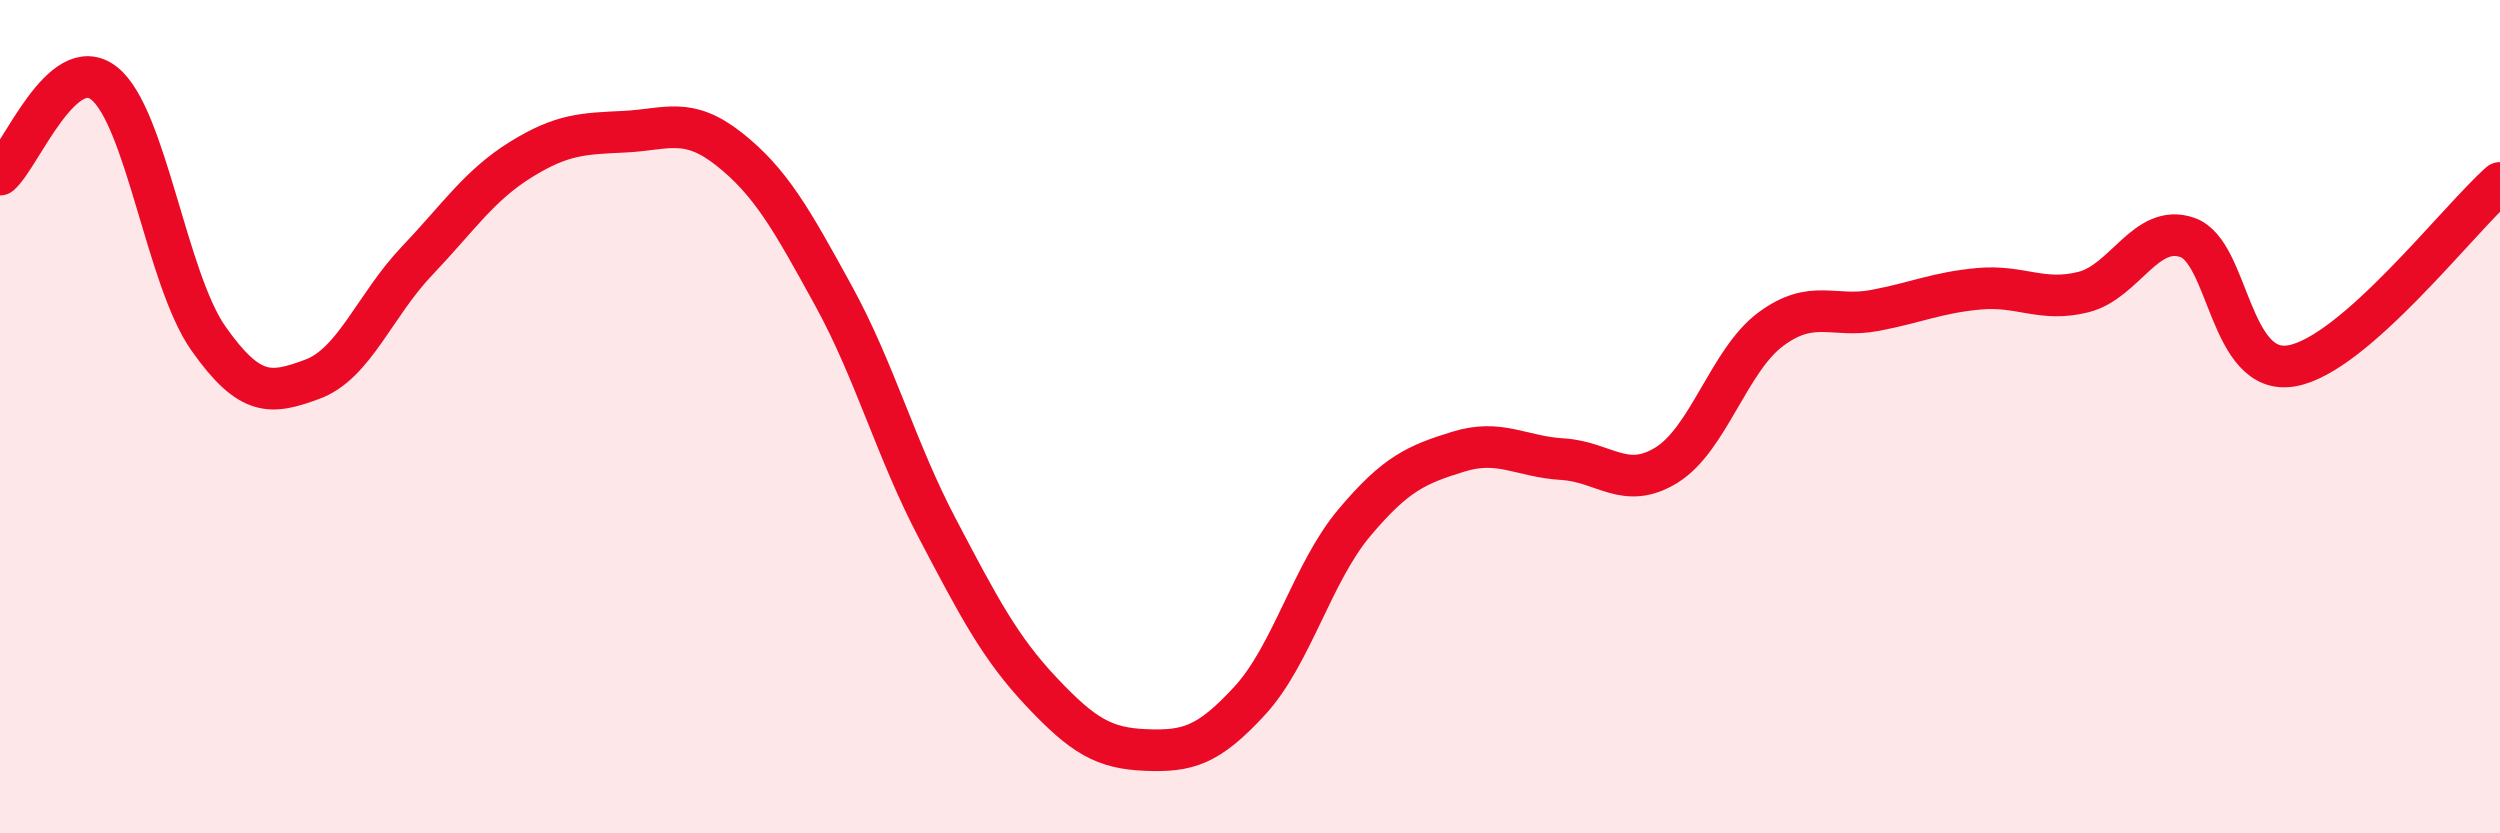
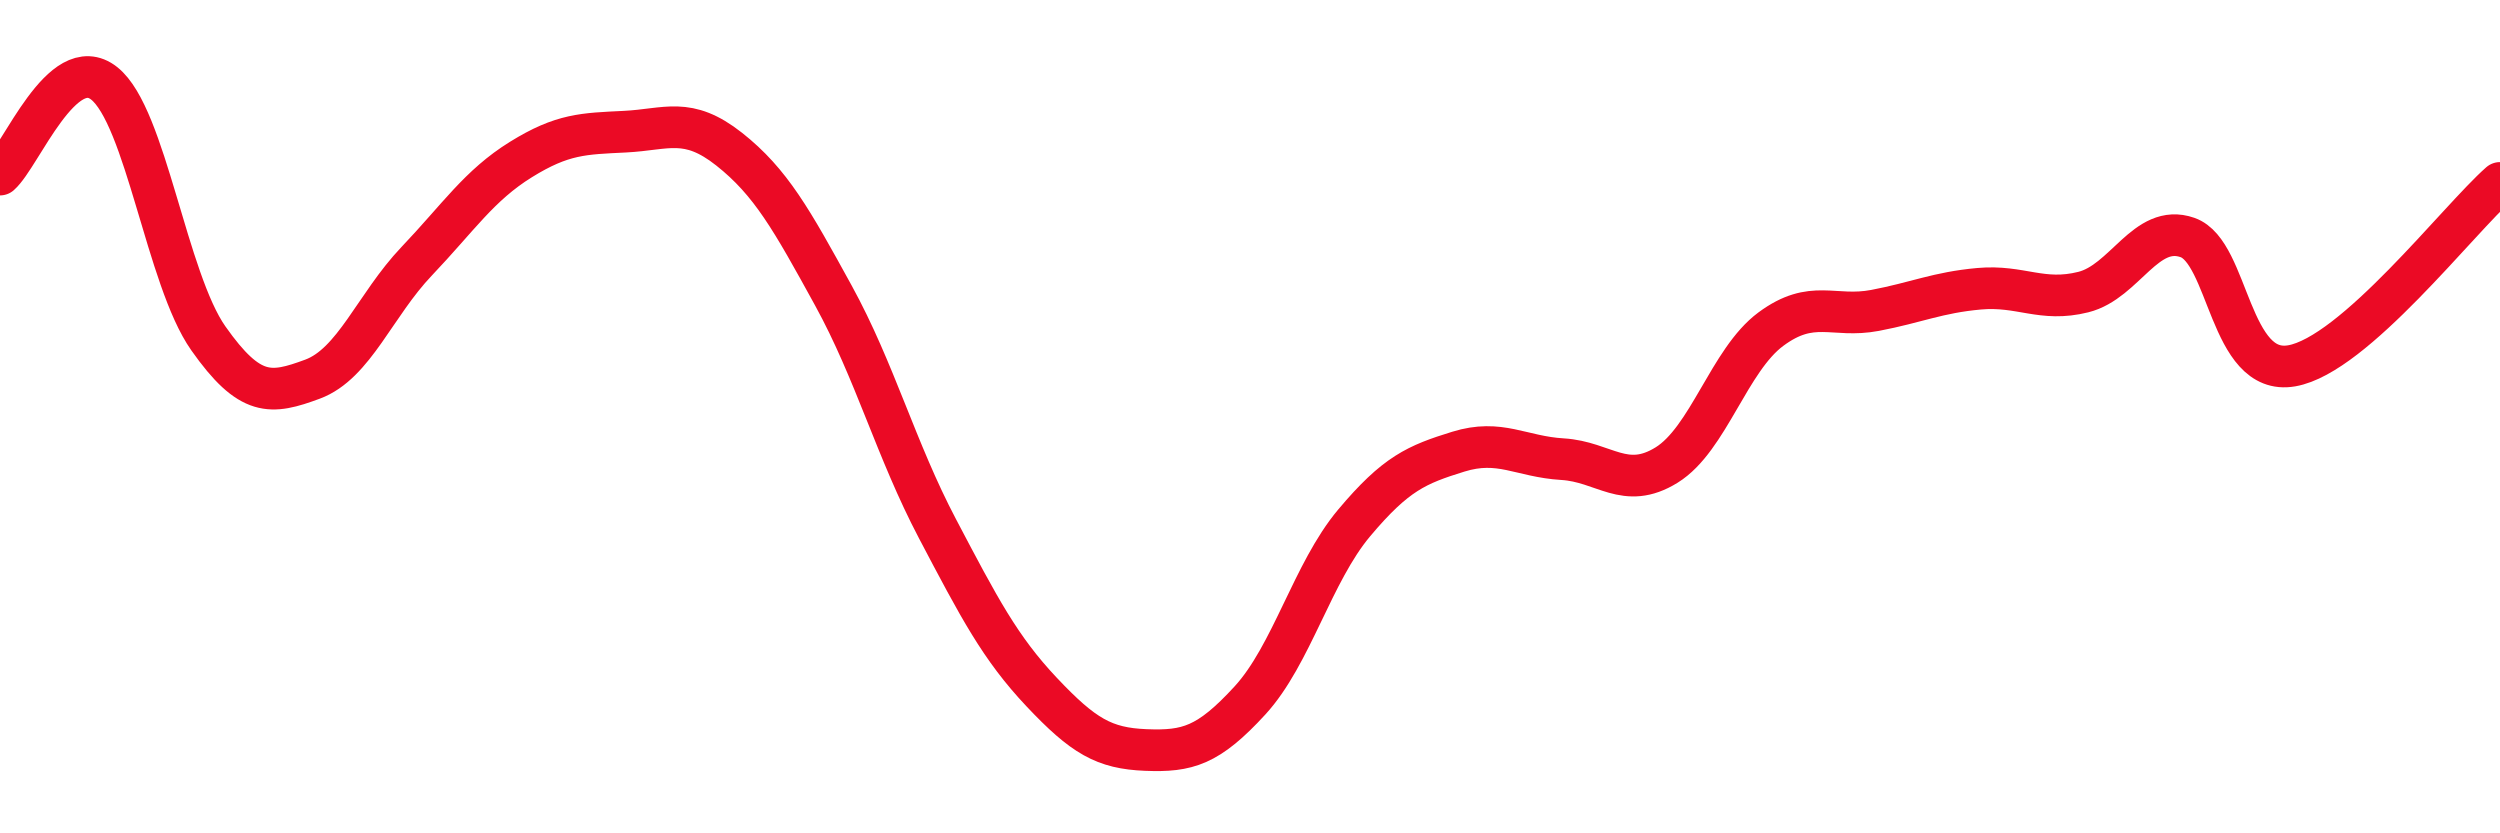
<svg xmlns="http://www.w3.org/2000/svg" width="60" height="20" viewBox="0 0 60 20">
-   <path d="M 0,4.19 C 0.5,3.75 1.5,1.21 2.5,2 C 3.5,2.79 4,6.7 5,8.12 C 6,9.54 6.5,9.47 7.5,9.1 C 8.5,8.73 9,7.32 10,6.27 C 11,5.22 11.5,4.45 12.5,3.83 C 13.5,3.21 14,3.21 15,3.16 C 16,3.11 16.5,2.79 17.5,3.58 C 18.5,4.37 19,5.27 20,7.09 C 21,8.91 21.5,10.79 22.5,12.69 C 23.5,14.59 24,15.55 25,16.61 C 26,17.67 26.5,17.96 27.5,18 C 28.5,18.04 29,17.9 30,16.81 C 31,15.72 31.5,13.74 32.5,12.55 C 33.5,11.36 34,11.15 35,10.84 C 36,10.53 36.5,10.96 37.5,11.02 C 38.5,11.08 39,11.78 40,11.16 C 41,10.54 41.5,8.64 42.5,7.9 C 43.5,7.16 44,7.64 45,7.45 C 46,7.26 46.5,7.02 47.5,6.93 C 48.5,6.84 49,7.26 50,7.01 C 51,6.76 51.5,5.35 52.5,5.7 C 53.5,6.05 53.5,9.04 55,8.78 C 56.5,8.52 59,5.27 60,4.39L60 20L0 20Z" fill="#EB0A25" opacity="0.1" stroke-linecap="round" stroke-linejoin="round" />
  <path d="M 0,4.19 C 0.5,3.75 1.5,1.21 2.5,2 C 3.5,2.79 4,6.7 5,8.12 C 6,9.54 6.5,9.47 7.5,9.1 C 8.5,8.73 9,7.32 10,6.27 C 11,5.22 11.5,4.45 12.5,3.83 C 13.5,3.21 14,3.21 15,3.16 C 16,3.11 16.5,2.79 17.5,3.58 C 18.5,4.37 19,5.27 20,7.09 C 21,8.91 21.5,10.79 22.5,12.69 C 23.5,14.59 24,15.55 25,16.61 C 26,17.67 26.5,17.96 27.5,18 C 28.5,18.04 29,17.9 30,16.81 C 31,15.72 31.5,13.74 32.5,12.55 C 33.5,11.36 34,11.15 35,10.84 C 36,10.53 36.5,10.96 37.5,11.02 C 38.5,11.08 39,11.78 40,11.16 C 41,10.54 41.5,8.64 42.5,7.9 C 43.5,7.16 44,7.64 45,7.45 C 46,7.26 46.5,7.02 47.5,6.93 C 48.5,6.84 49,7.26 50,7.01 C 51,6.76 51.5,5.35 52.5,5.7 C 53.5,6.05 53.5,9.04 55,8.78 C 56.5,8.52 59,5.27 60,4.39" stroke="#EB0A25" stroke-width="1" fill="none" stroke-linecap="round" stroke-linejoin="round" />
</svg>